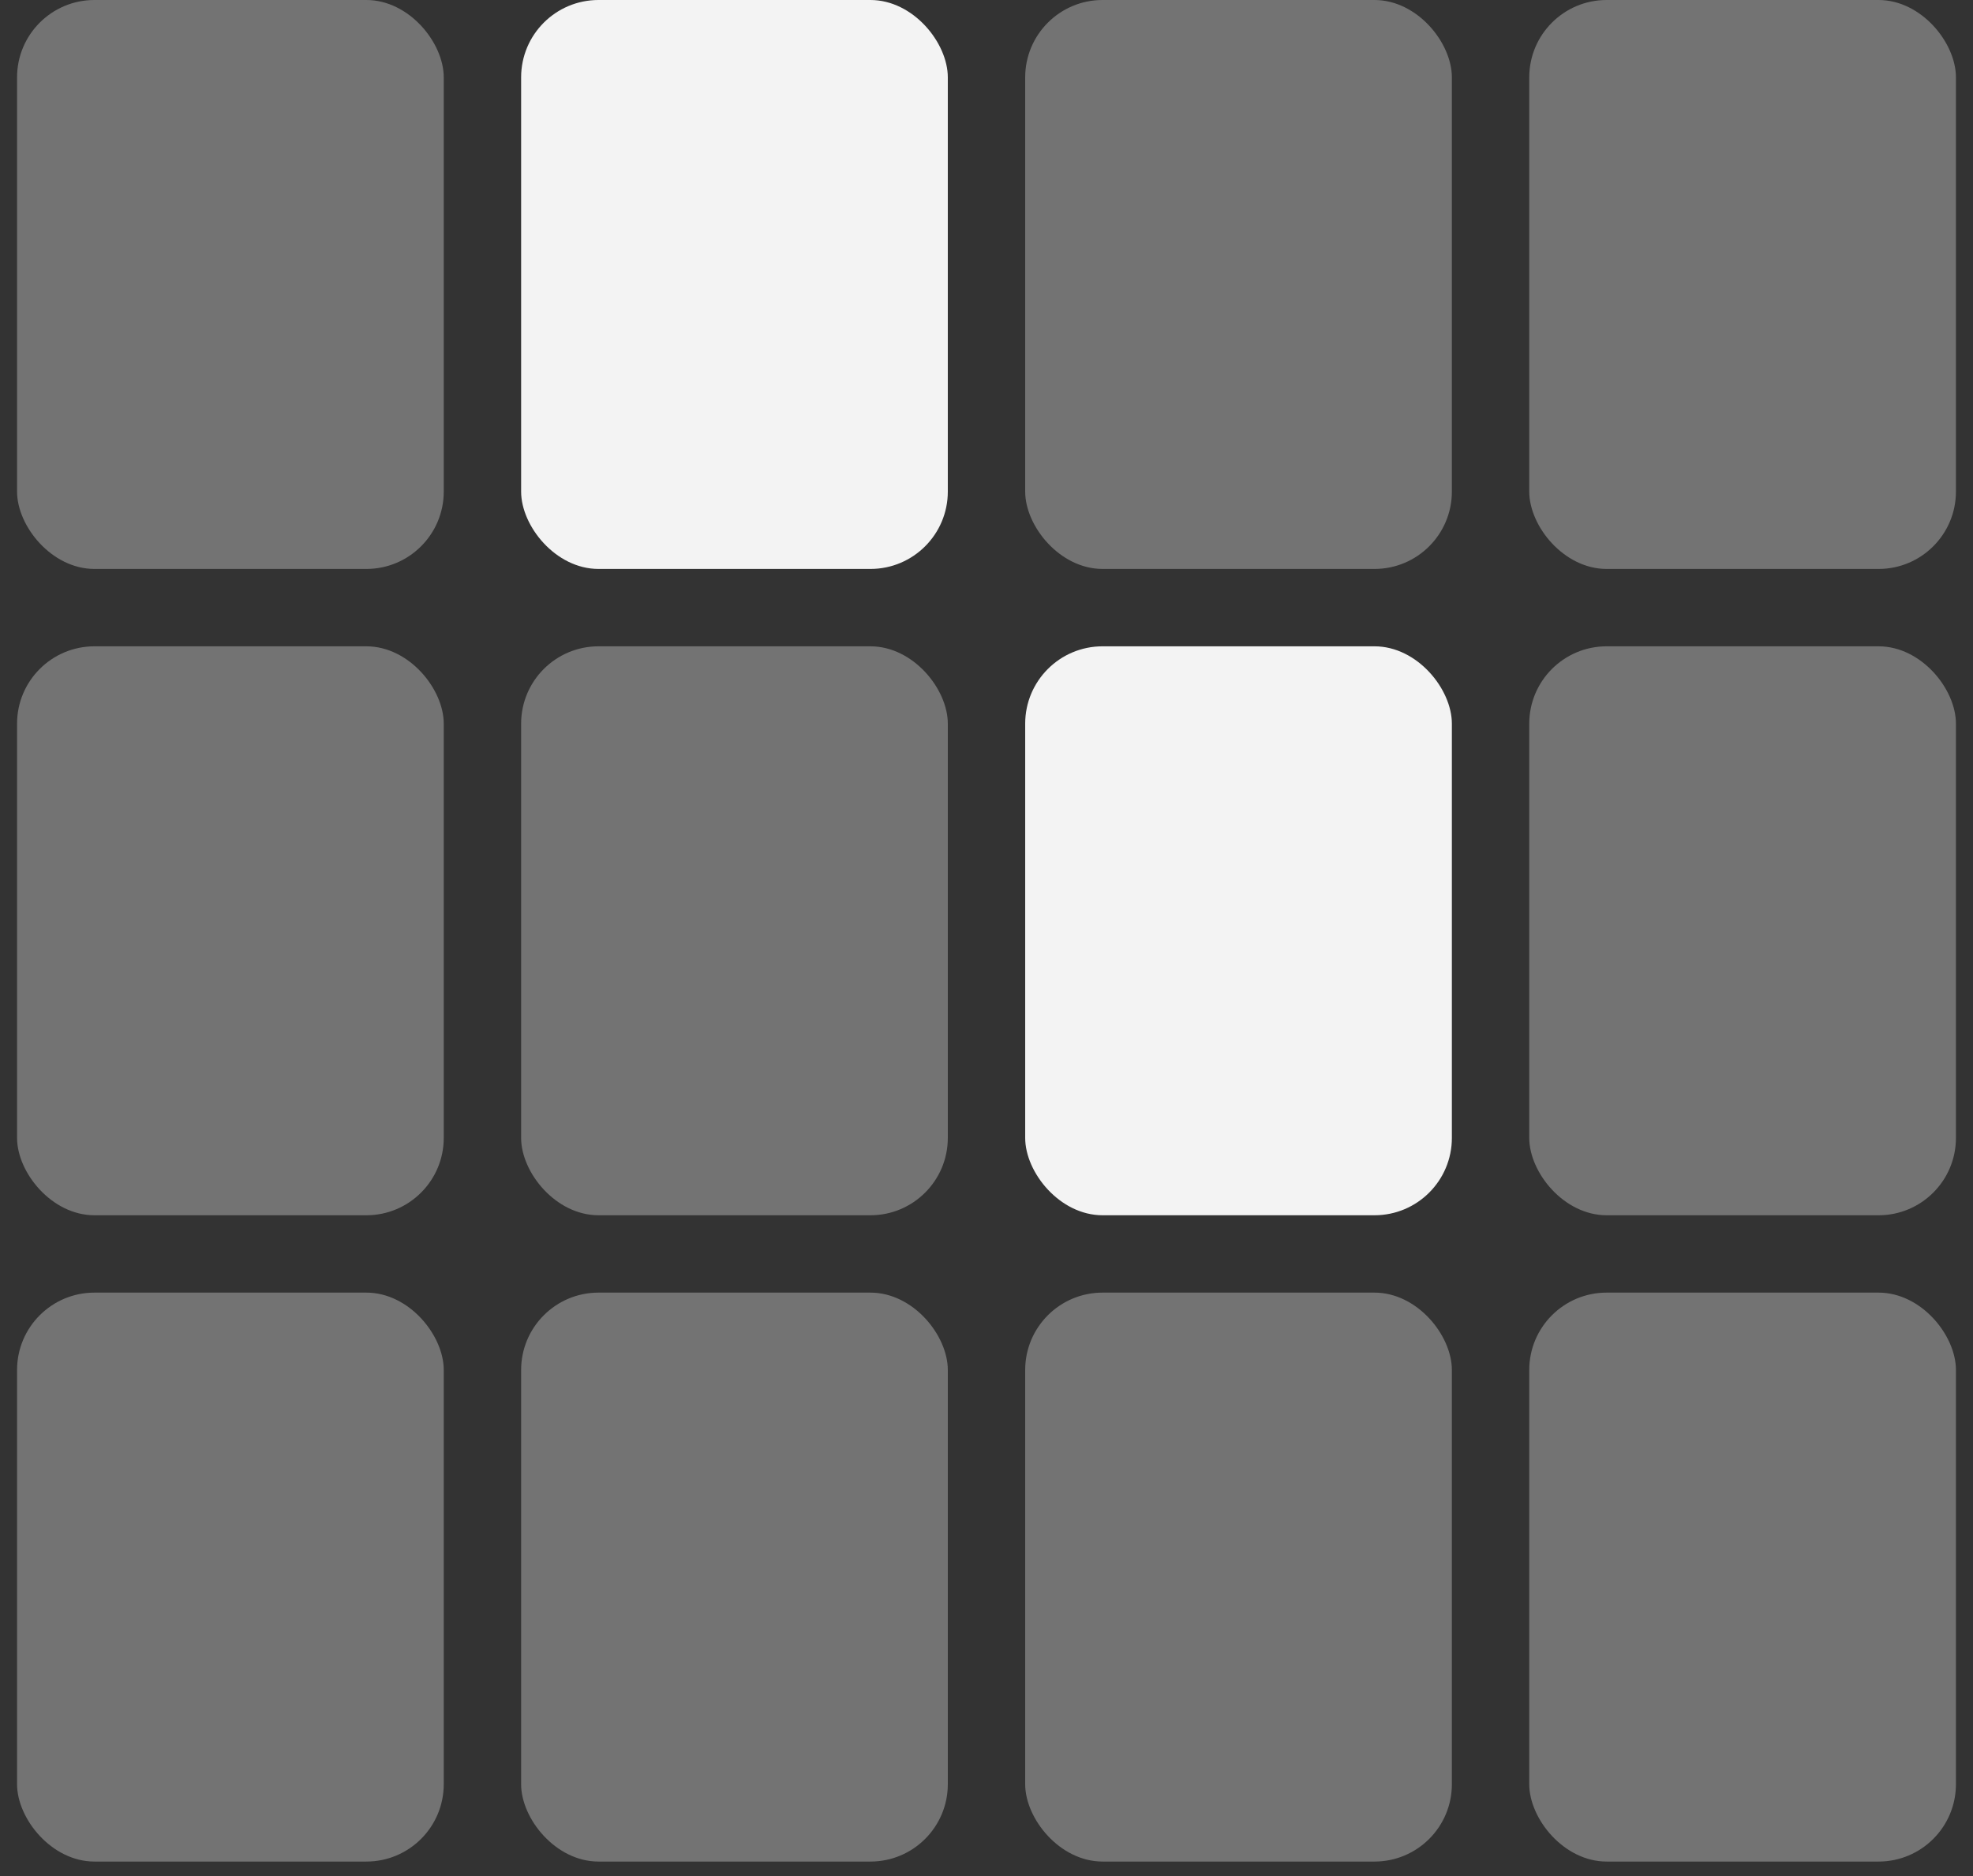
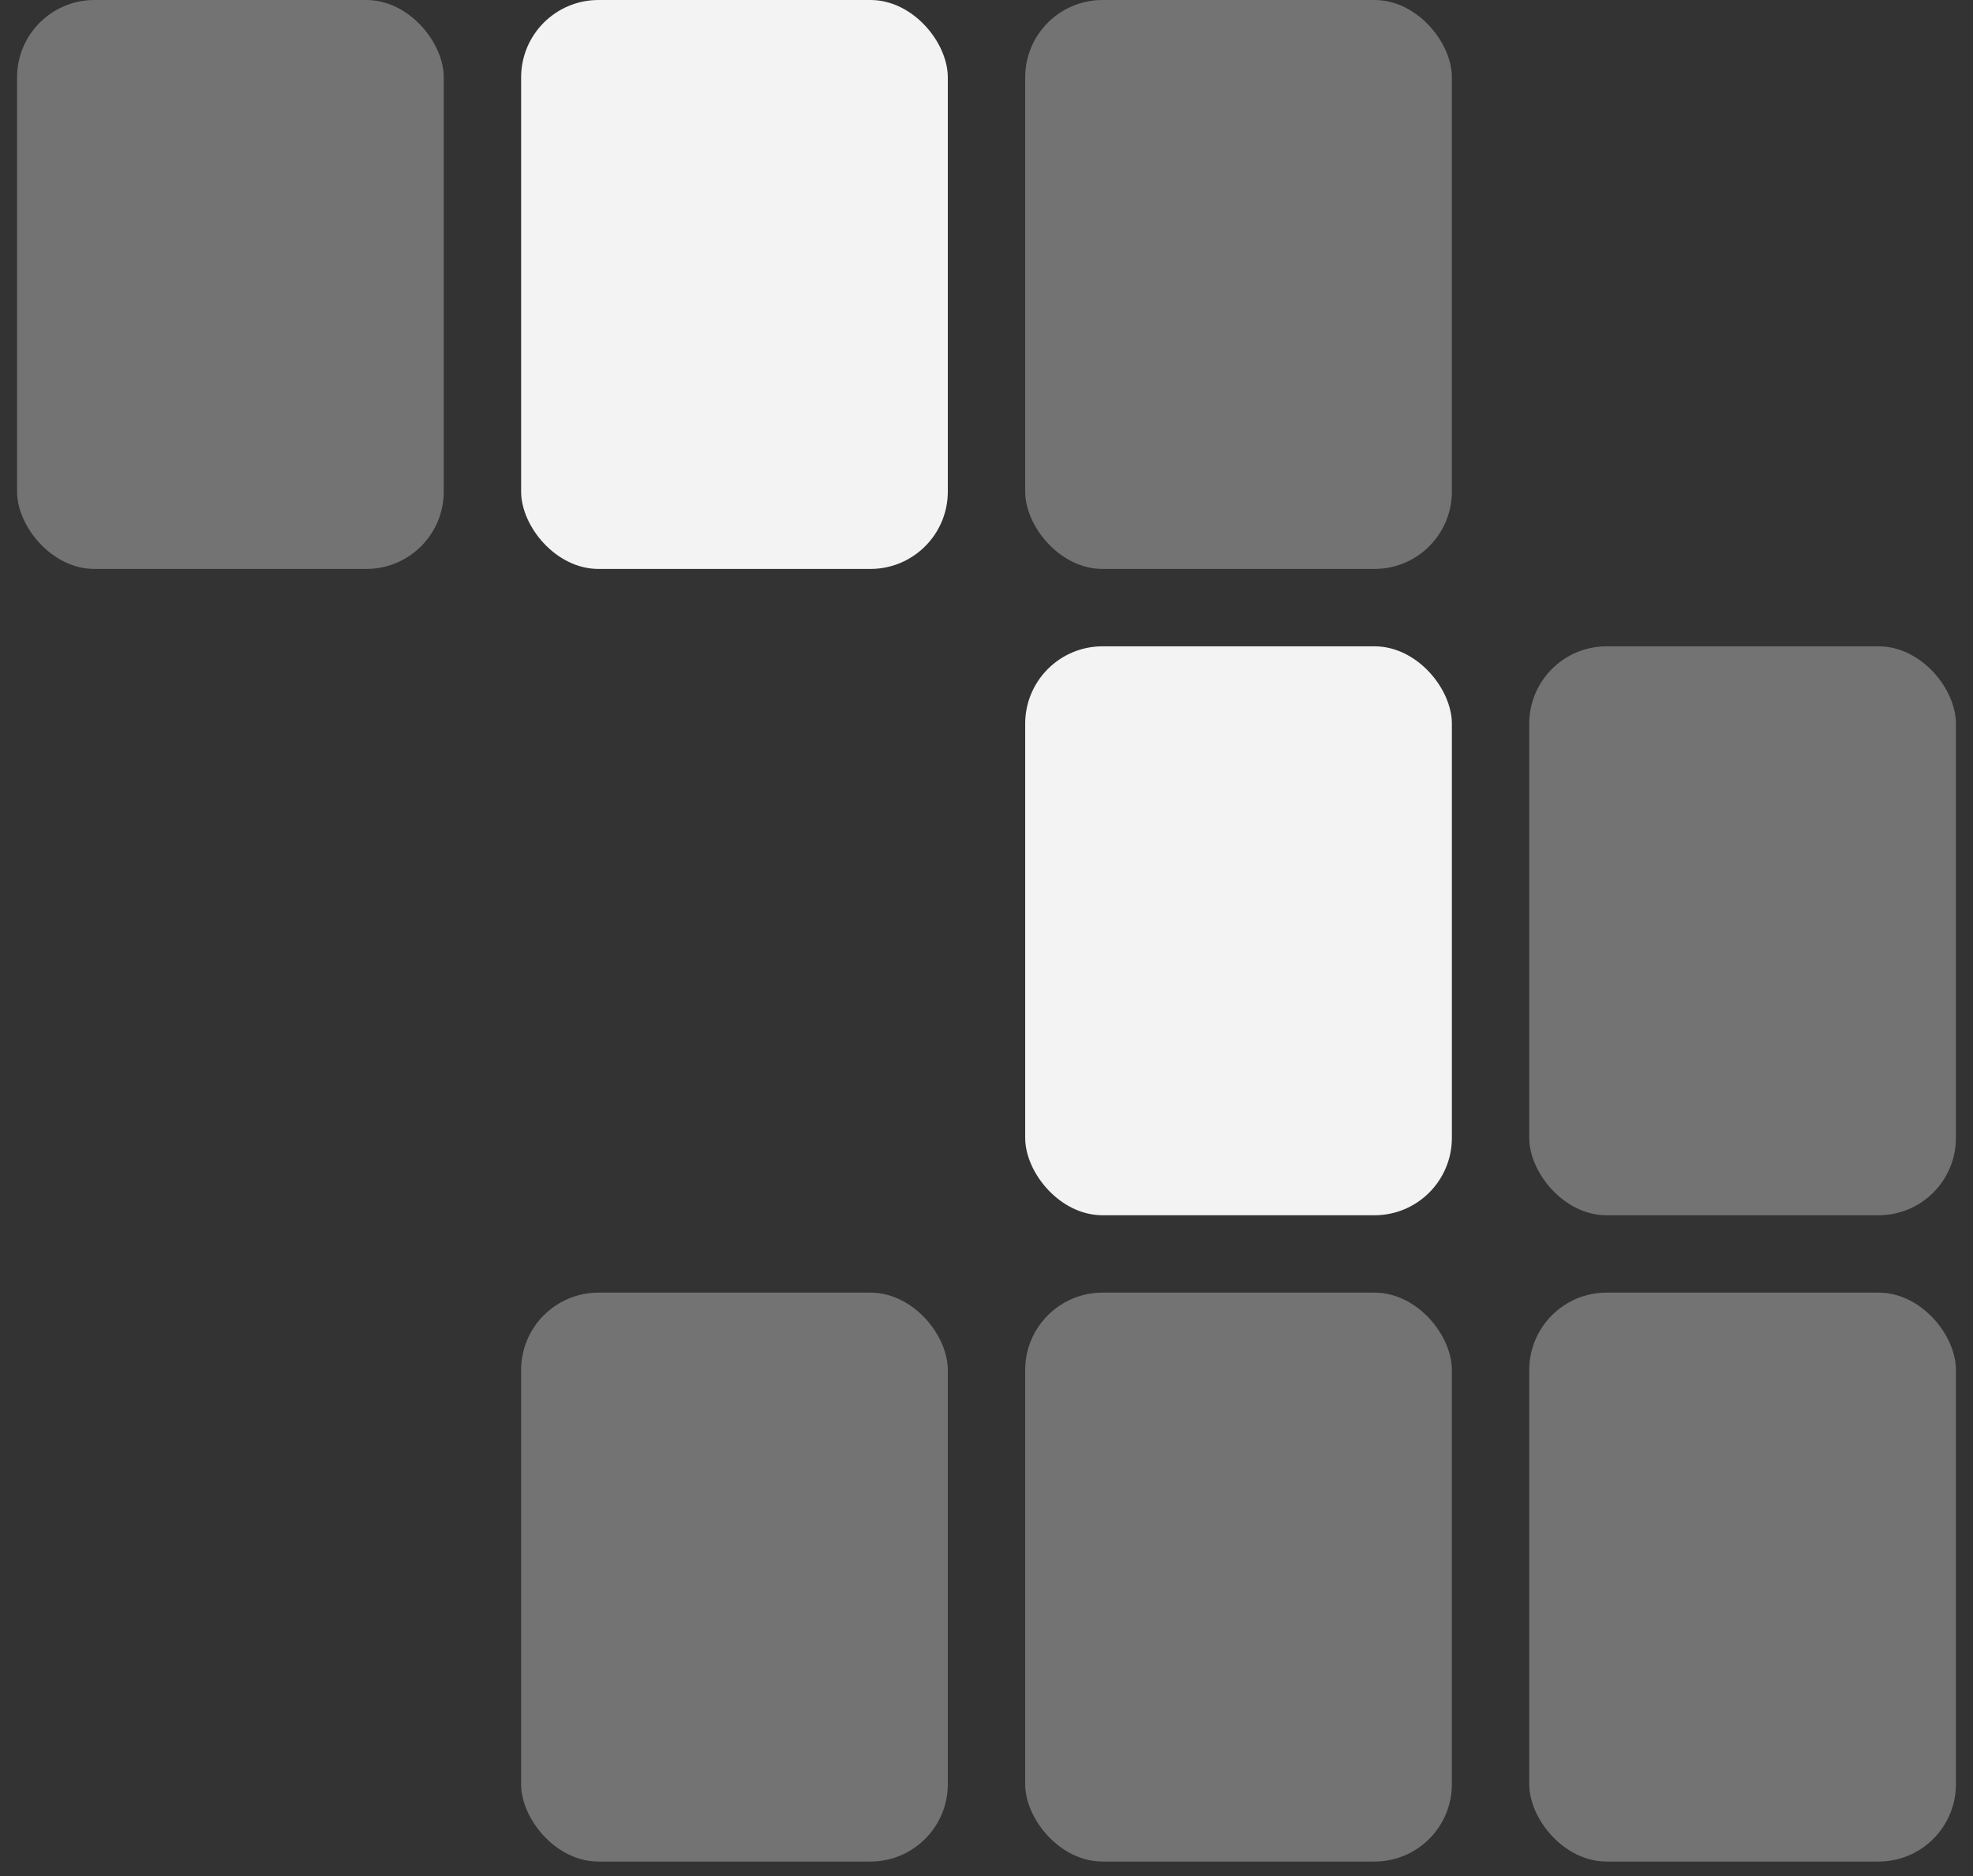
<svg xmlns="http://www.w3.org/2000/svg" width="102" height="97" viewBox="0 0 102 97" fill="none">
  <rect x="0" y="0" width="102" height="97" fill="#333333" stroke="none" />
  <rect x="0.882" width="22.059" height="29.412" rx="4" fill="#737373" />
  <rect x="26.941" width="22.059" height="29.412" rx="4" fill="#F3F3F3" />
  <rect x="53" width="22.059" height="29.412" rx="4" fill="#737373" />
-   <rect x="79.059" width="22.059" height="29.412" rx="4" fill="#737373" />
-   <rect x="0.882" y="33.412" width="22.059" height="29.412" rx="4" fill="#737373" />
-   <rect x="26.941" y="33.412" width="22.059" height="29.412" rx="4" fill="#737373" />
  <rect x="53" y="33.412" width="22.059" height="29.412" rx="4" fill="#F3F3F3" />
  <rect x="79.059" y="33.412" width="22.059" height="29.412" rx="4" fill="#737373" />
-   <rect x="0.882" y="66.823" width="22.059" height="29.412" rx="4" fill="#737373" />
  <rect x="26.941" y="66.823" width="22.059" height="29.412" rx="4" fill="#737373" />
  <rect x="53" y="66.823" width="22.059" height="29.412" rx="4" fill="#737373" />
  <rect x="79.059" y="66.823" width="22.059" height="29.412" rx="4" fill="#737373" />
</svg>